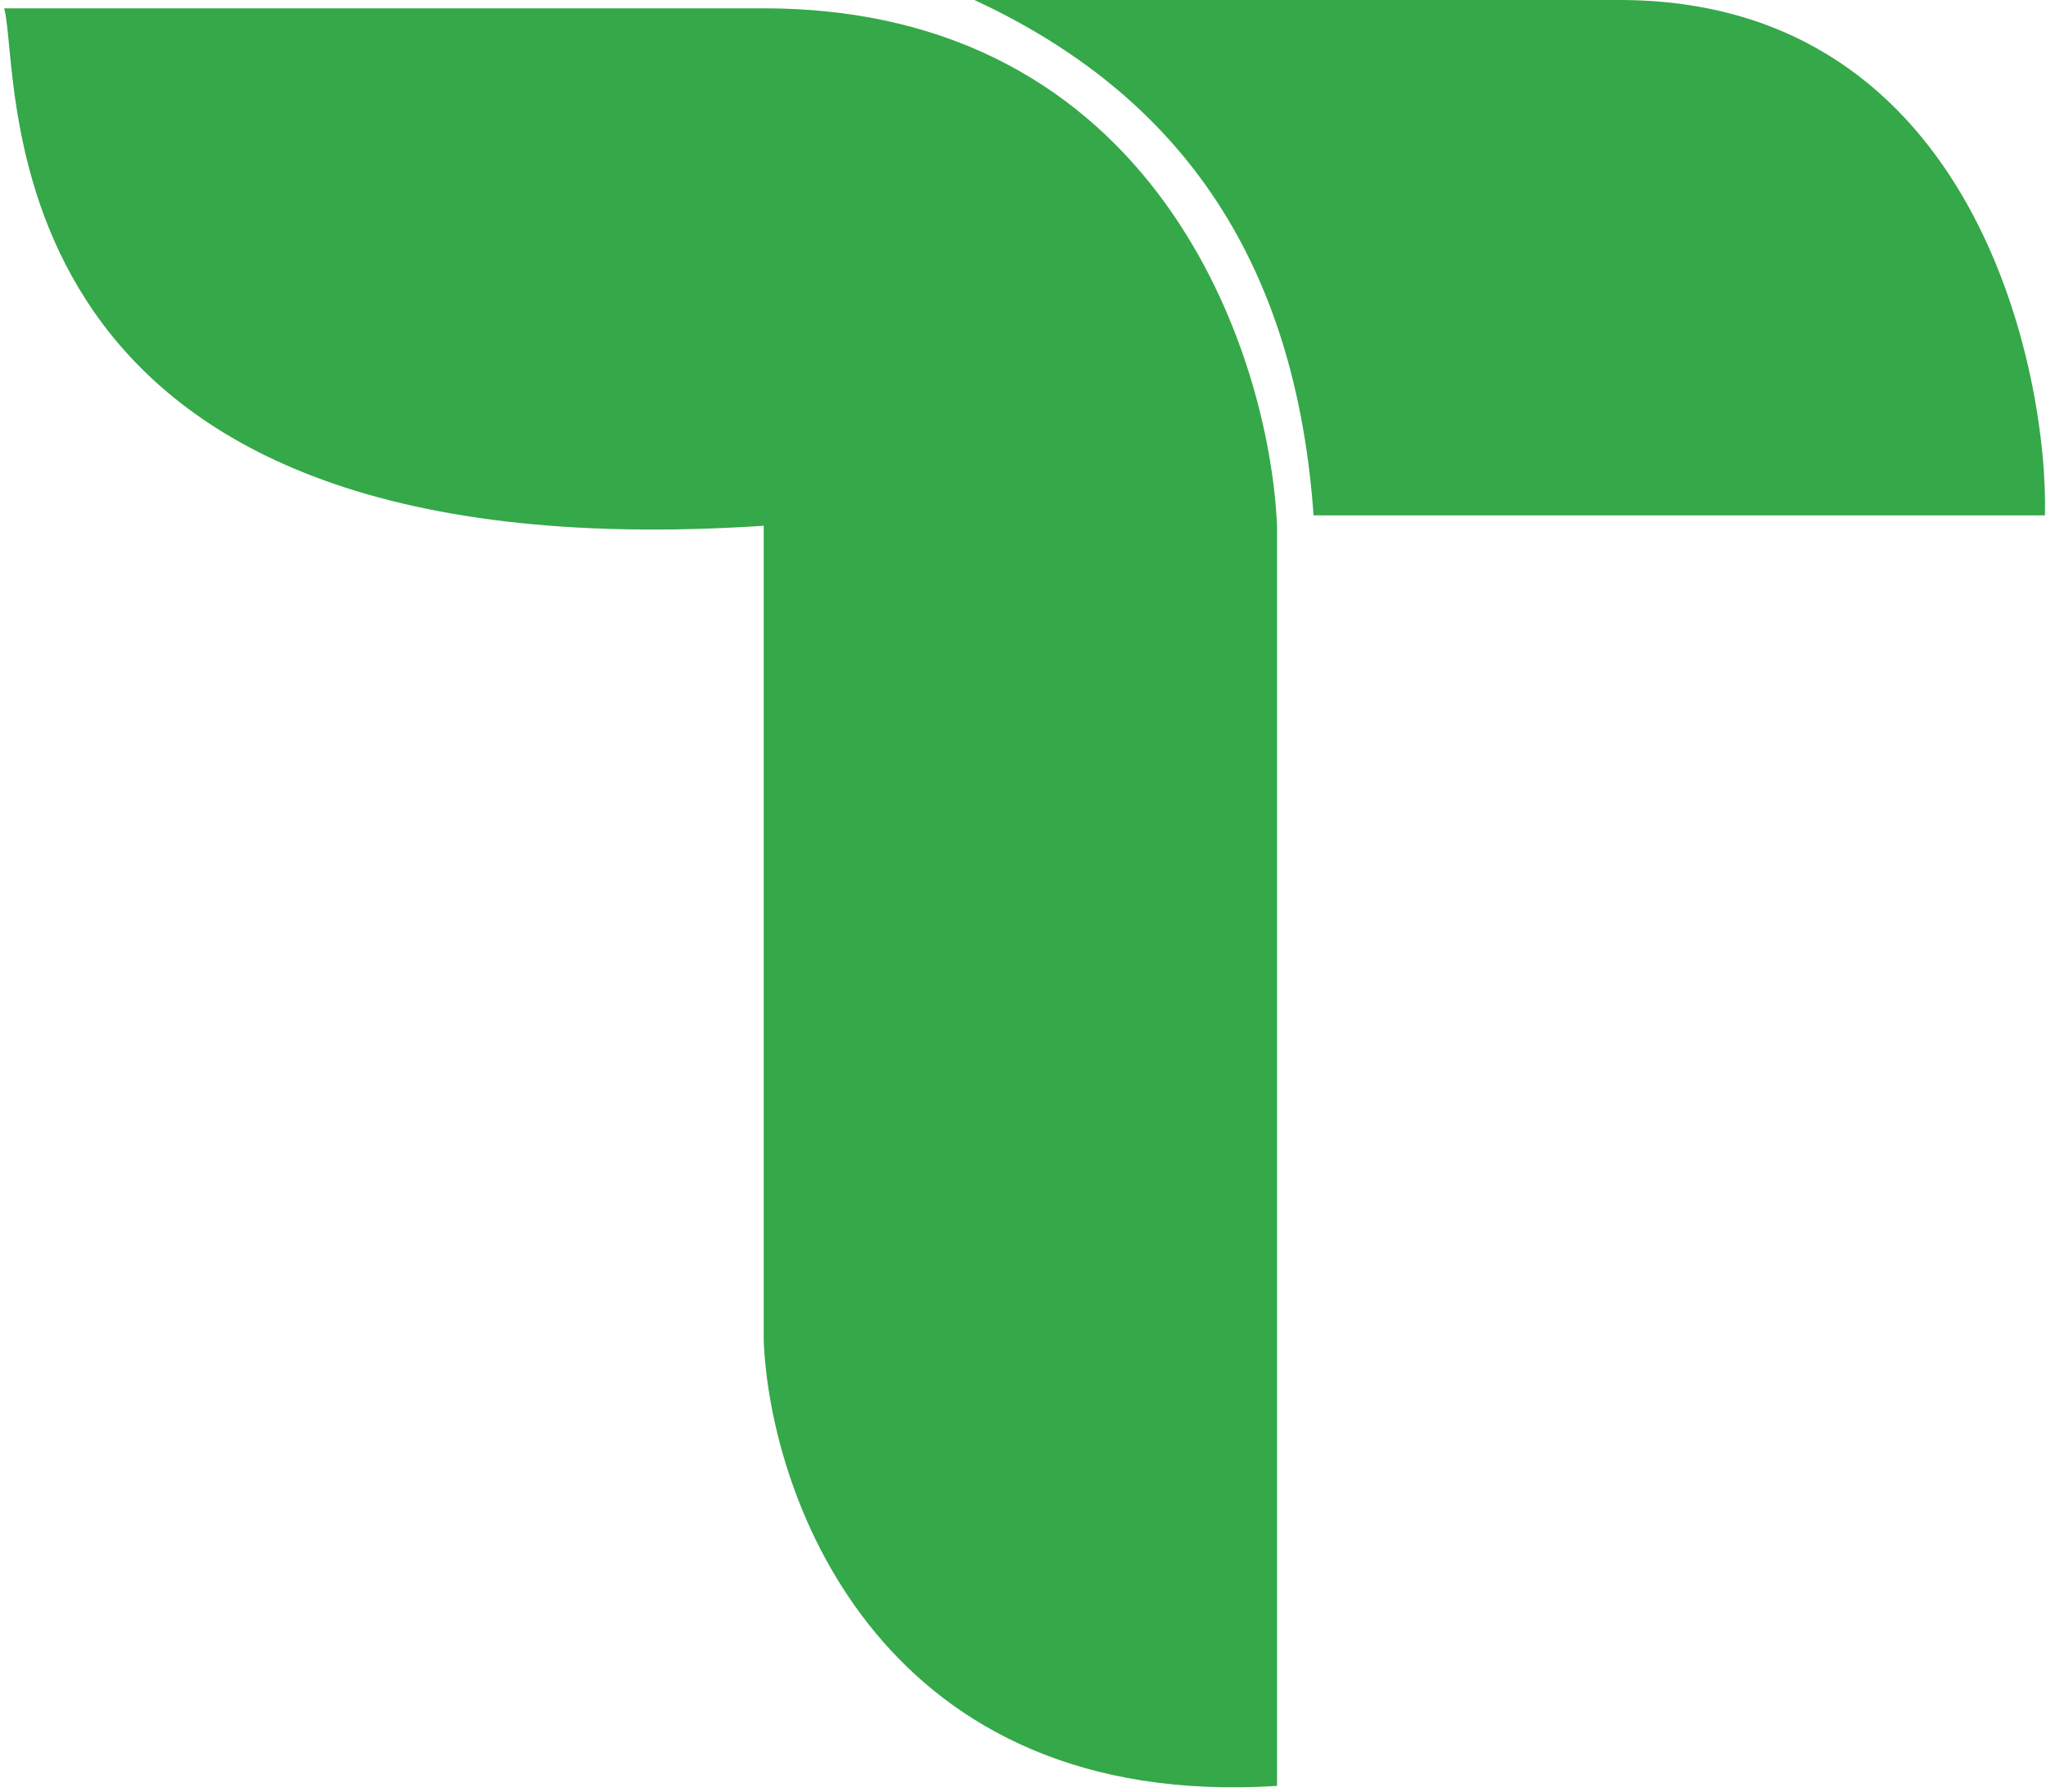
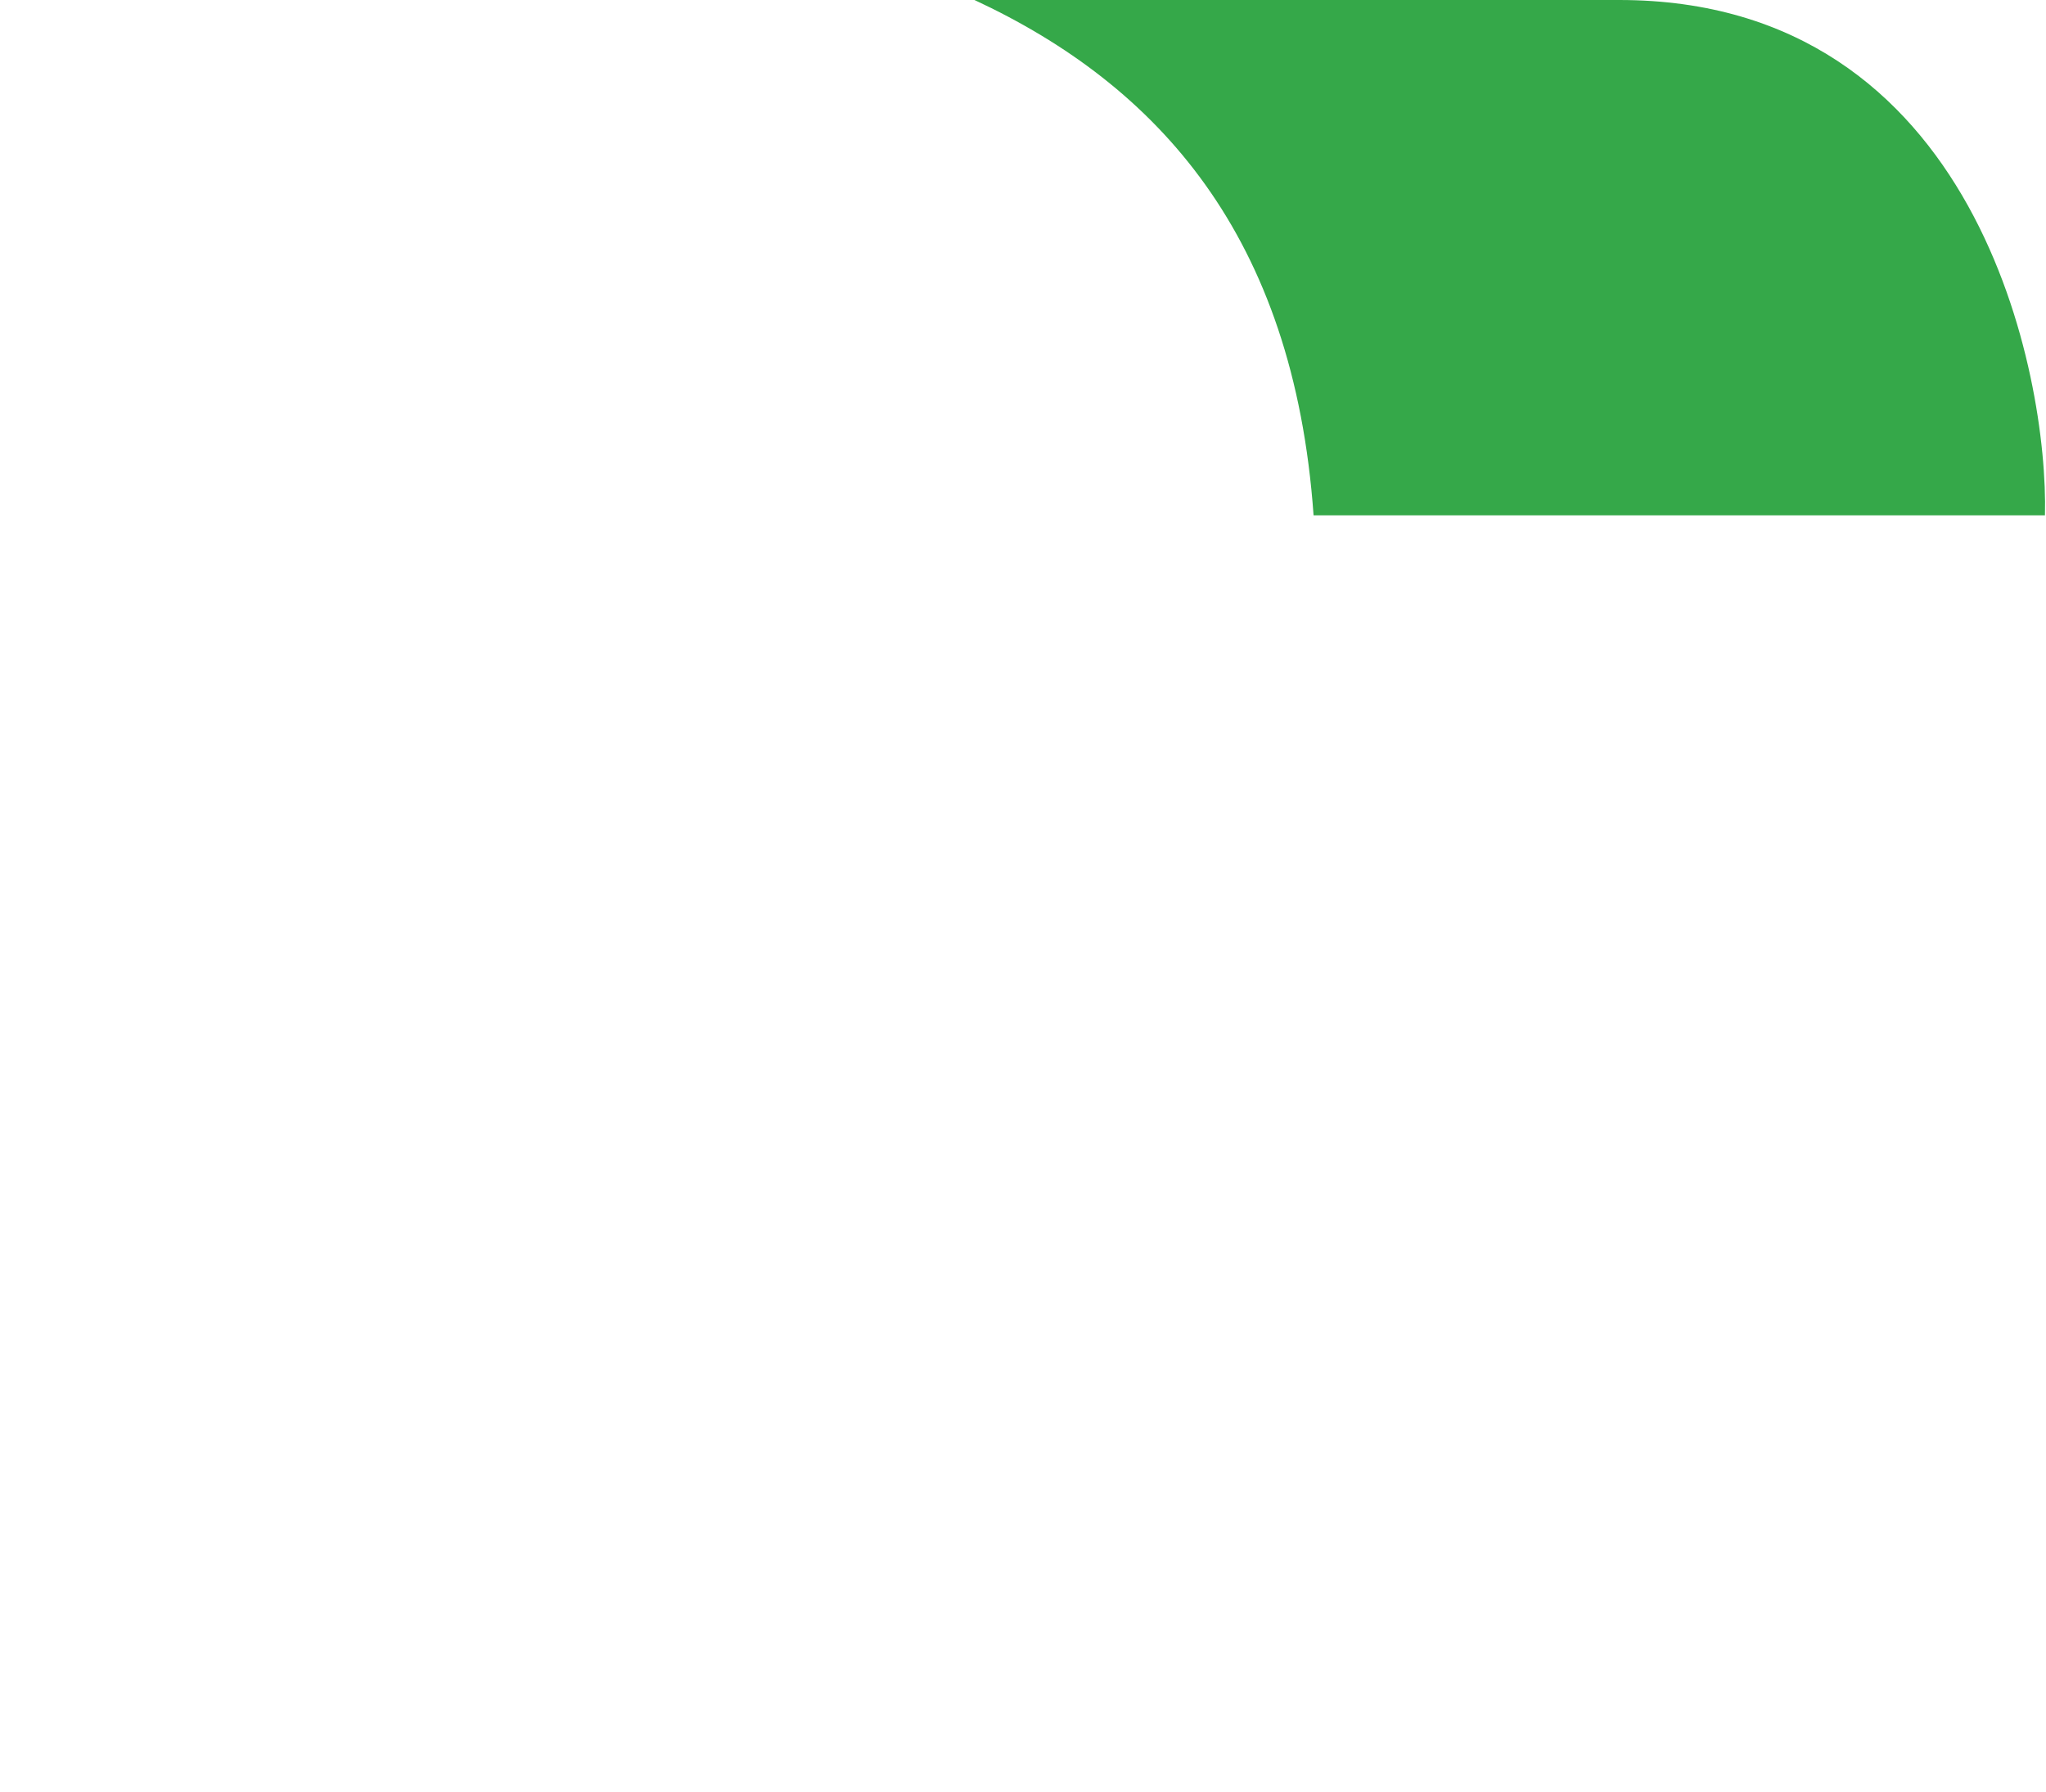
<svg xmlns="http://www.w3.org/2000/svg" width="1961" height="1718" viewBox="0 0 1961 1718" fill="none">
  <g filter="url(#filter0_d_704_2388)">
-     <path d="M732 500C-26 550 21.999 70 4 4H732C1108 4 1216.67 334.667 1224 500V1708C846.4 1732 738.667 1434 732 1282V500Z" fill="#35A849" />
-   </g>
+     </g>
  <path d="M1259 494C1240 226 1110 82 934 0H1552C1896 0 1963.33 361.333 1960 494H1259Z" fill="#35A849" />
  <defs>
    <filter id="filter0_d_704_2388" x="0" y="4" width="1228" height="1713.37" filterUnits="userSpaceOnUse" color-interpolation-filters="sRGB">
      <feFlood flood-opacity="0" result="BackgroundImageFix" />
      <feColorMatrix in="SourceAlpha" type="matrix" values="0 0 0 0 0 0 0 0 0 0 0 0 0 0 0 0 0 0 127 0" result="hardAlpha" />
      <feOffset dy="4" />
      <feGaussianBlur stdDeviation="2" />
      <feComposite in2="hardAlpha" operator="out" />
      <feColorMatrix type="matrix" values="0 0 0 0 0 0 0 0 0 0 0 0 0 0 0 0 0 0 0.25 0" />
      <feBlend mode="normal" in2="BackgroundImageFix" result="effect1_dropShadow_704_2388" />
      <feBlend mode="normal" in="SourceGraphic" in2="effect1_dropShadow_704_2388" result="shape" />
    </filter>
  </defs>
</svg>